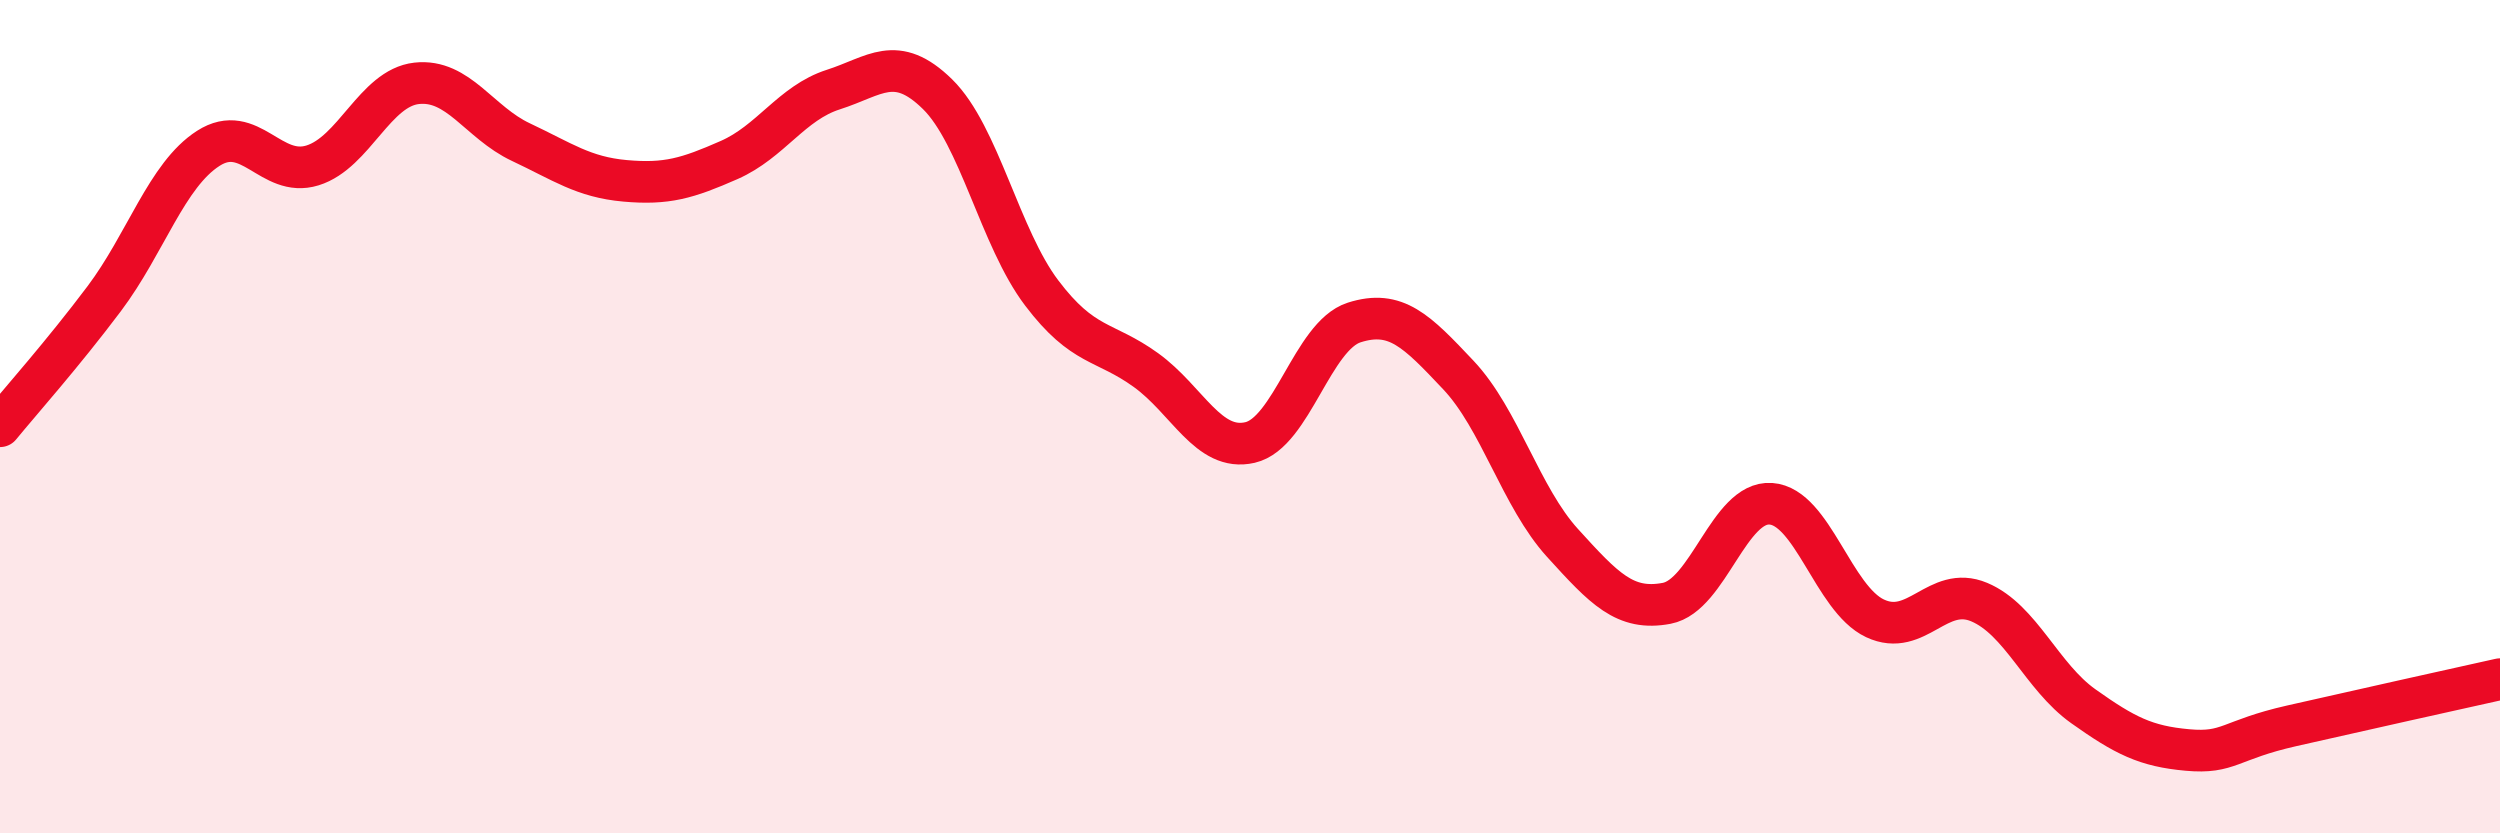
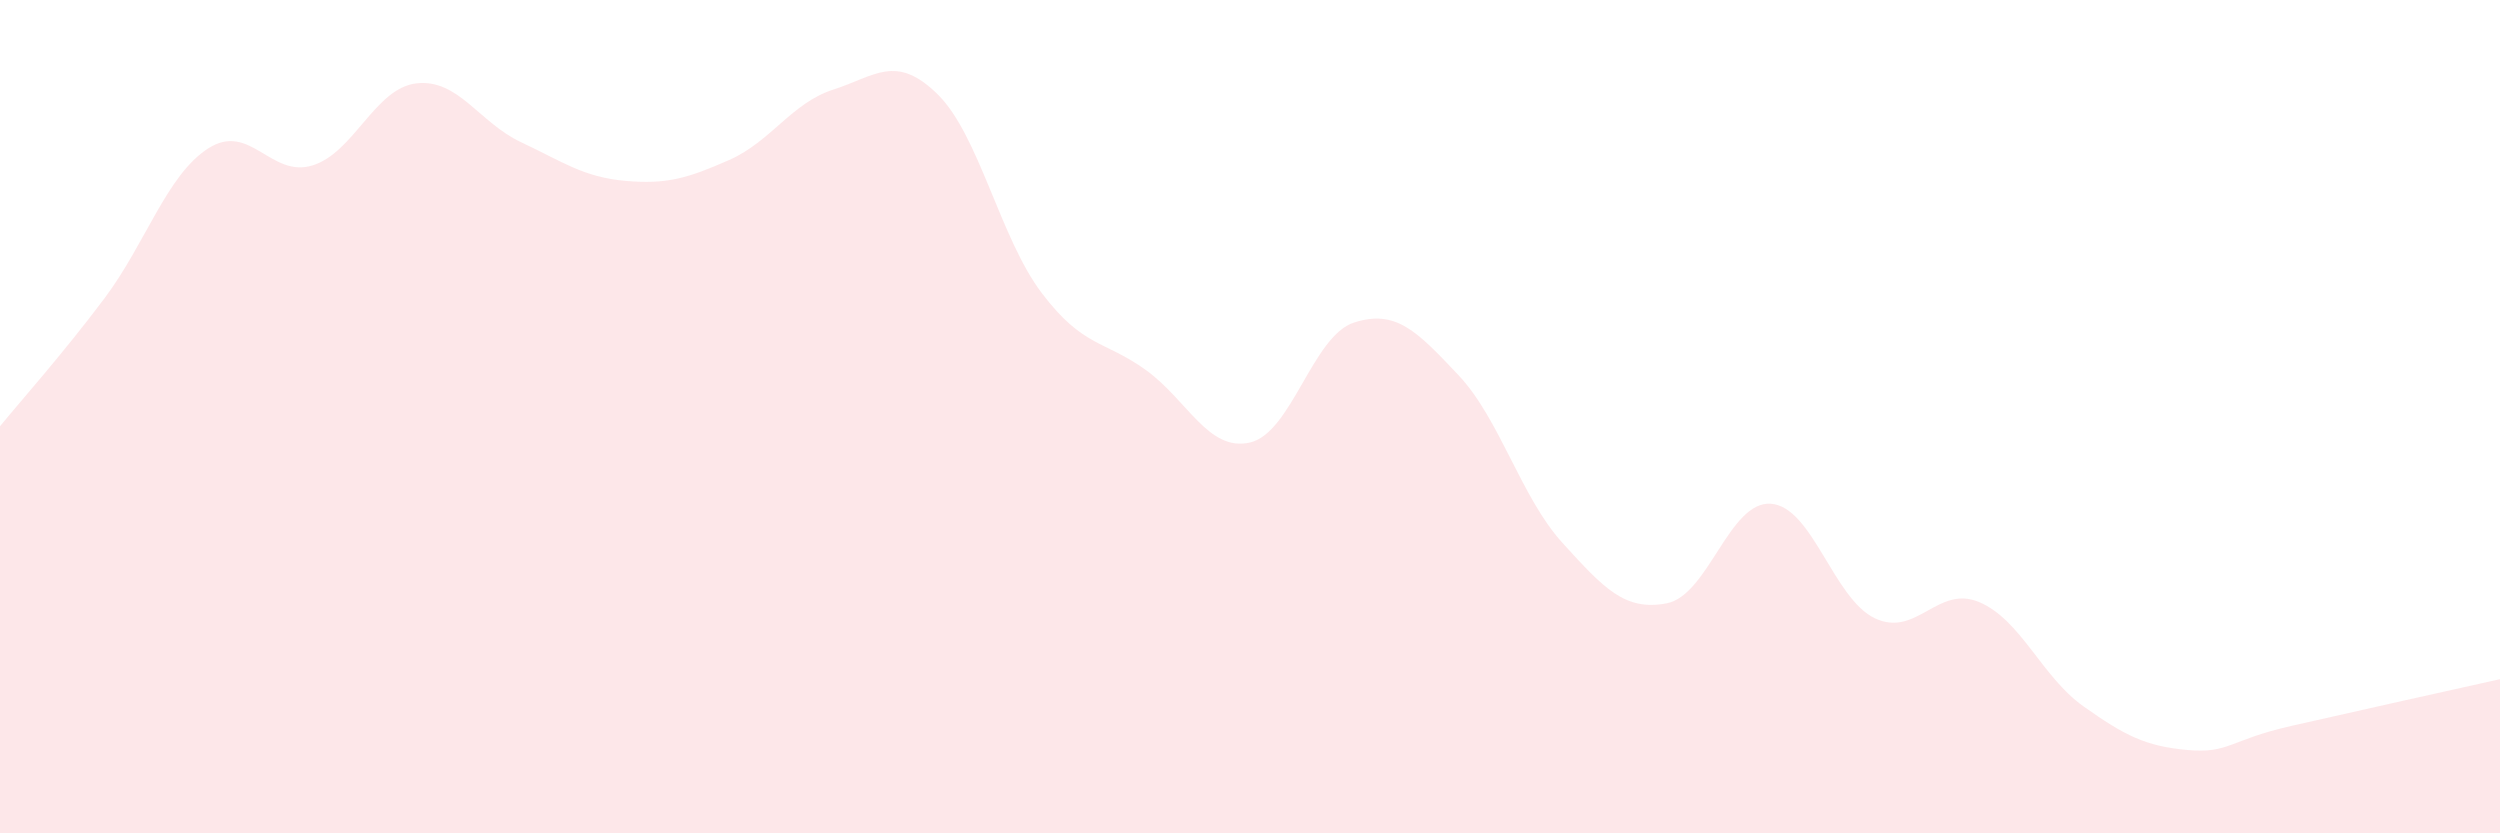
<svg xmlns="http://www.w3.org/2000/svg" width="60" height="20" viewBox="0 0 60 20">
  <path d="M 0,10.23 C 0.5,9.62 1.5,8.5 2.5,7.17 C 3.5,5.84 4,4.2 5,3.56 C 6,2.92 6.5,4.28 7.5,3.97 C 8.5,3.66 9,2.11 10,2 C 11,1.89 11.5,2.94 12.5,3.41 C 13.5,3.88 14,4.25 15,4.34 C 16,4.43 16.5,4.28 17.5,3.84 C 18.5,3.4 19,2.47 20,2.15 C 21,1.83 21.5,1.28 22.5,2.26 C 23.5,3.24 24,5.71 25,7.03 C 26,8.35 26.5,8.16 27.5,8.88 C 28.5,9.6 29,10.85 30,10.62 C 31,10.39 31.5,8.06 32.5,7.74 C 33.5,7.42 34,7.94 35,9 C 36,10.06 36.5,11.93 37.5,13.03 C 38.5,14.13 39,14.67 40,14.48 C 41,14.29 41.5,12.02 42.5,12.09 C 43.5,12.16 44,14.37 45,14.84 C 46,15.31 46.5,14.03 47.5,14.45 C 48.5,14.87 49,16.24 50,16.95 C 51,17.66 51.5,17.91 52.5,18 C 53.5,18.09 53.5,17.76 55,17.42 C 56.5,17.08 59,16.52 60,16.3L60 20L0 20Z" fill="#EB0A25" opacity="0.1" stroke-linecap="round" stroke-linejoin="round" />
-   <path d="M 0,10.23 C 0.5,9.62 1.5,8.5 2.5,7.17 C 3.5,5.84 4,4.2 5,3.56 C 6,2.92 6.5,4.28 7.5,3.97 C 8.5,3.66 9,2.11 10,2 C 11,1.89 11.5,2.94 12.5,3.41 C 13.5,3.88 14,4.25 15,4.34 C 16,4.43 16.5,4.28 17.5,3.84 C 18.5,3.4 19,2.47 20,2.15 C 21,1.83 21.5,1.28 22.5,2.26 C 23.5,3.24 24,5.71 25,7.03 C 26,8.35 26.5,8.16 27.5,8.88 C 28.5,9.6 29,10.85 30,10.62 C 31,10.39 31.5,8.06 32.5,7.74 C 33.5,7.42 34,7.94 35,9 C 36,10.06 36.5,11.93 37.5,13.03 C 38.5,14.13 39,14.67 40,14.48 C 41,14.29 41.5,12.02 42.5,12.09 C 43.5,12.16 44,14.37 45,14.84 C 46,15.31 46.5,14.03 47.5,14.45 C 48.5,14.87 49,16.24 50,16.95 C 51,17.66 51.5,17.91 52.5,18 C 53.5,18.09 53.5,17.76 55,17.42 C 56.5,17.08 59,16.52 60,16.3" stroke="#EB0A25" stroke-width="1" fill="none" stroke-linecap="round" stroke-linejoin="round" />
</svg>